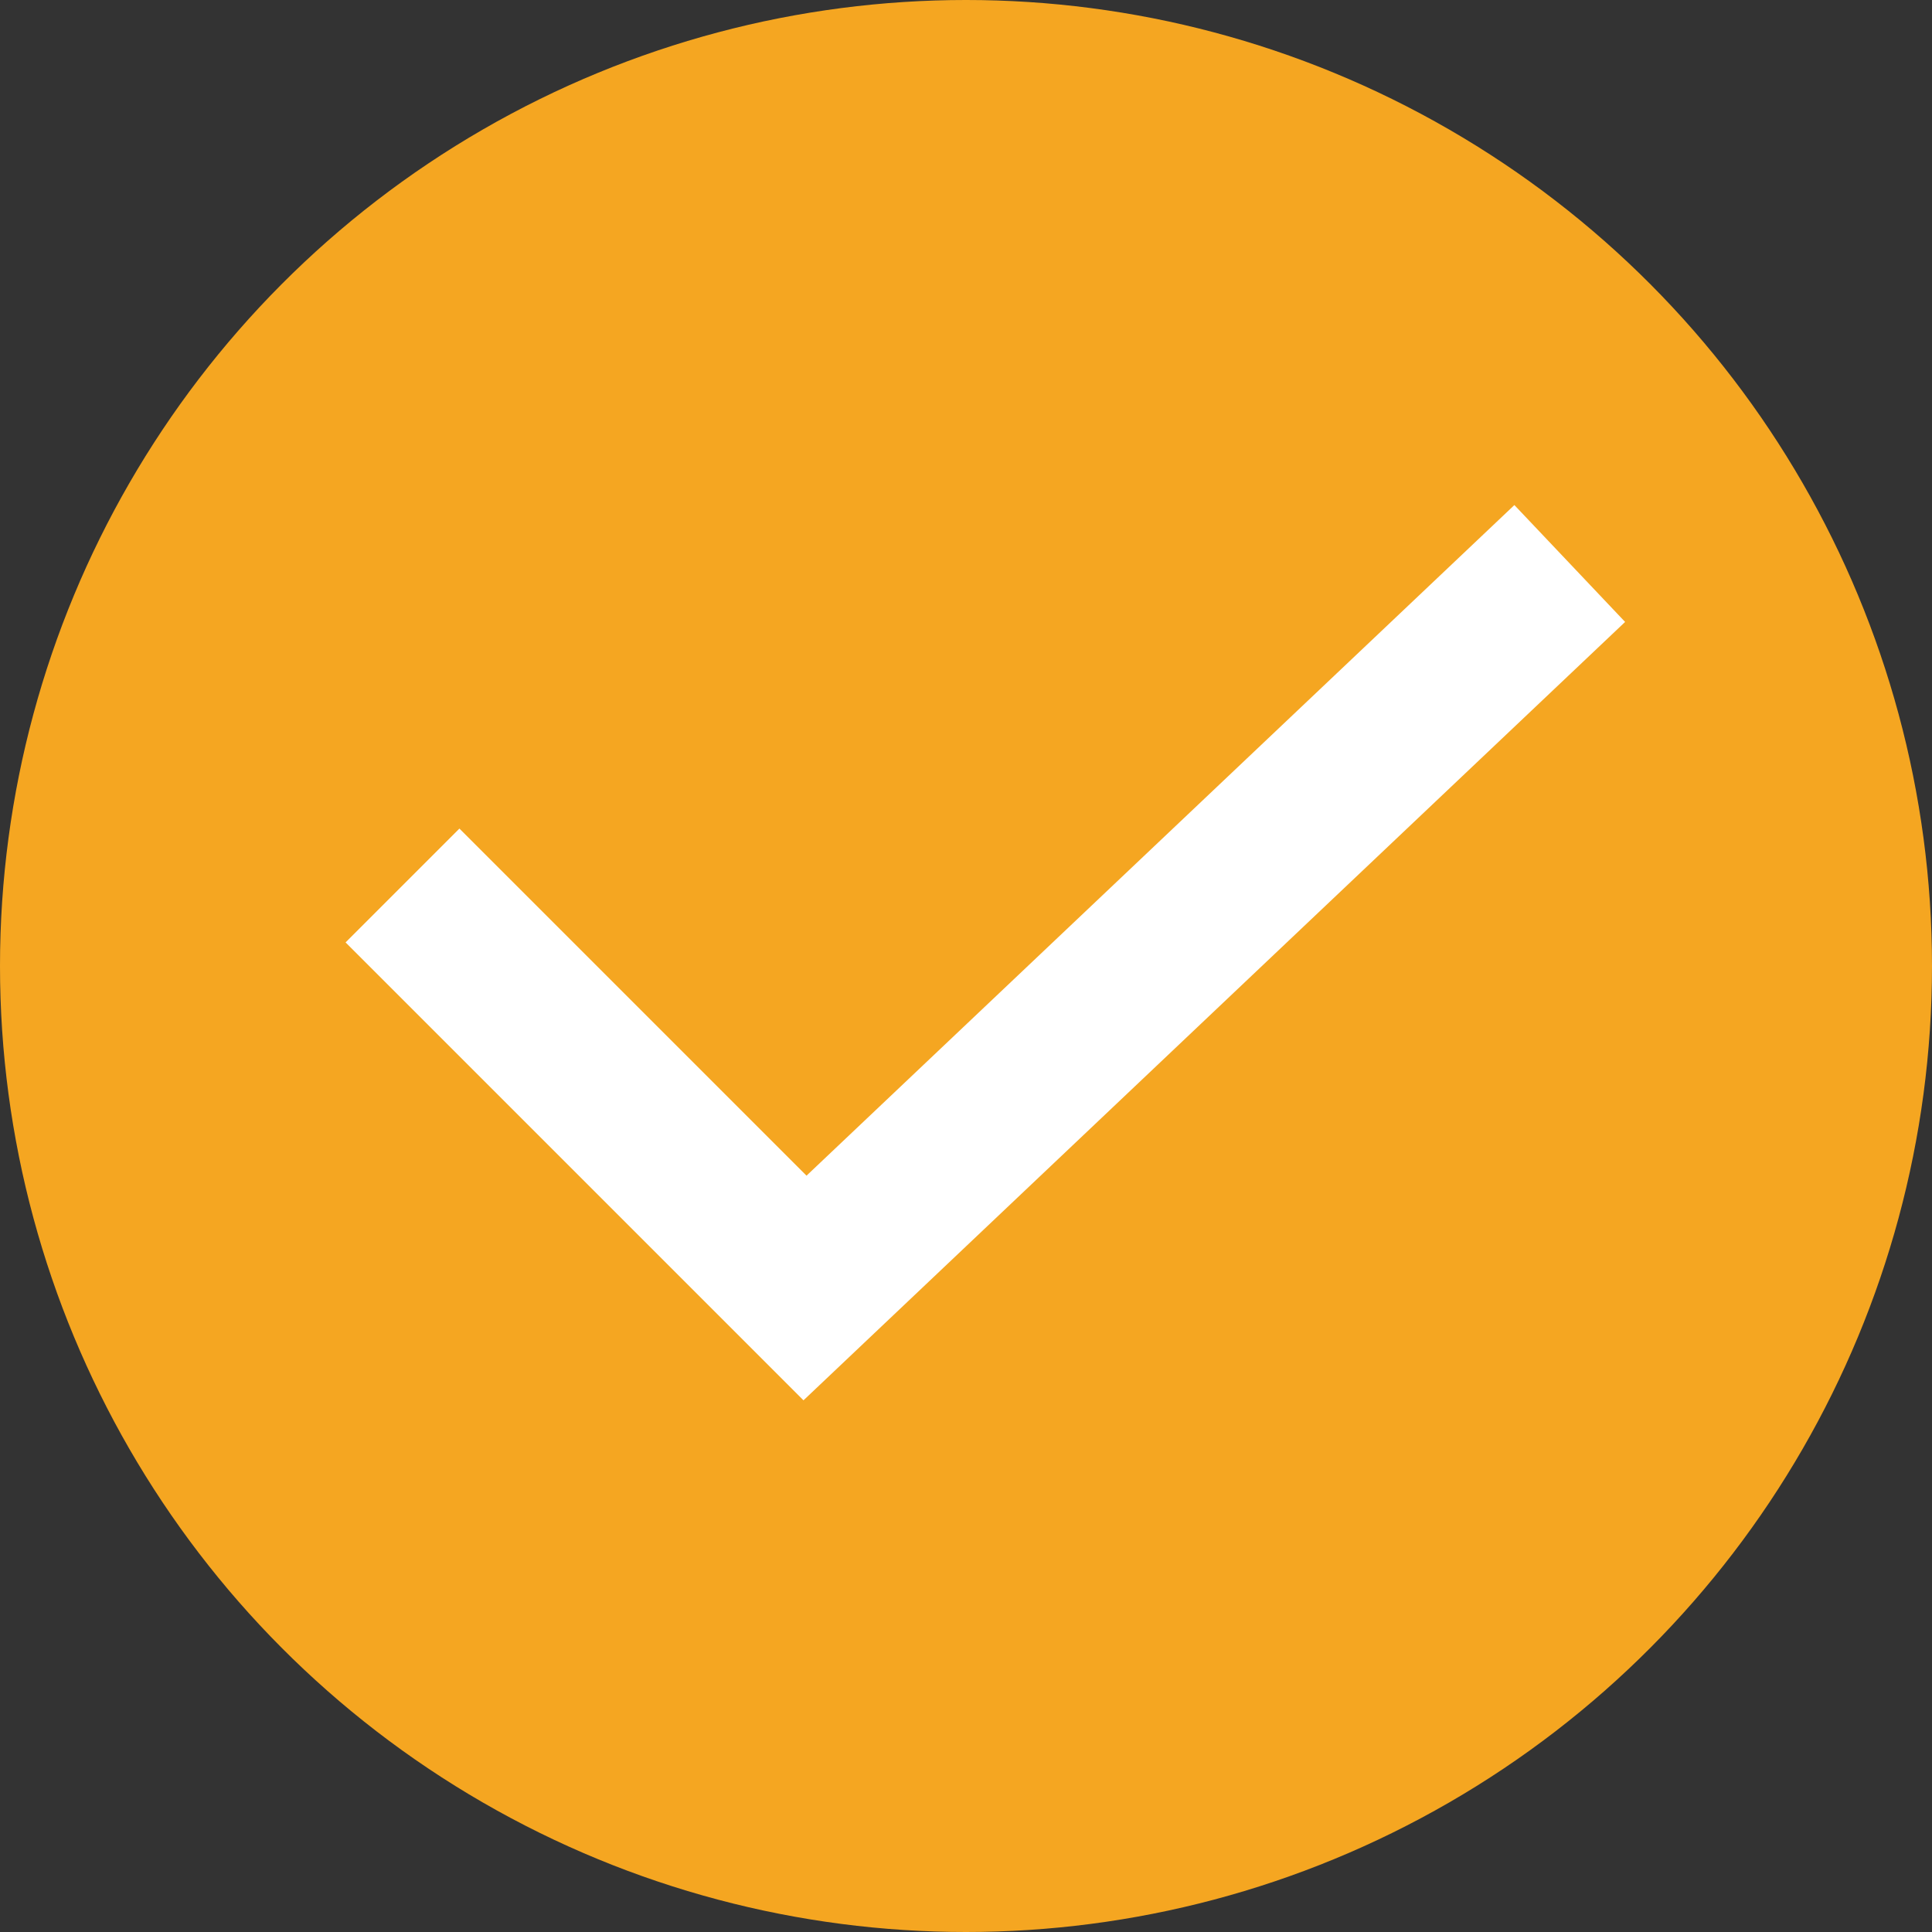
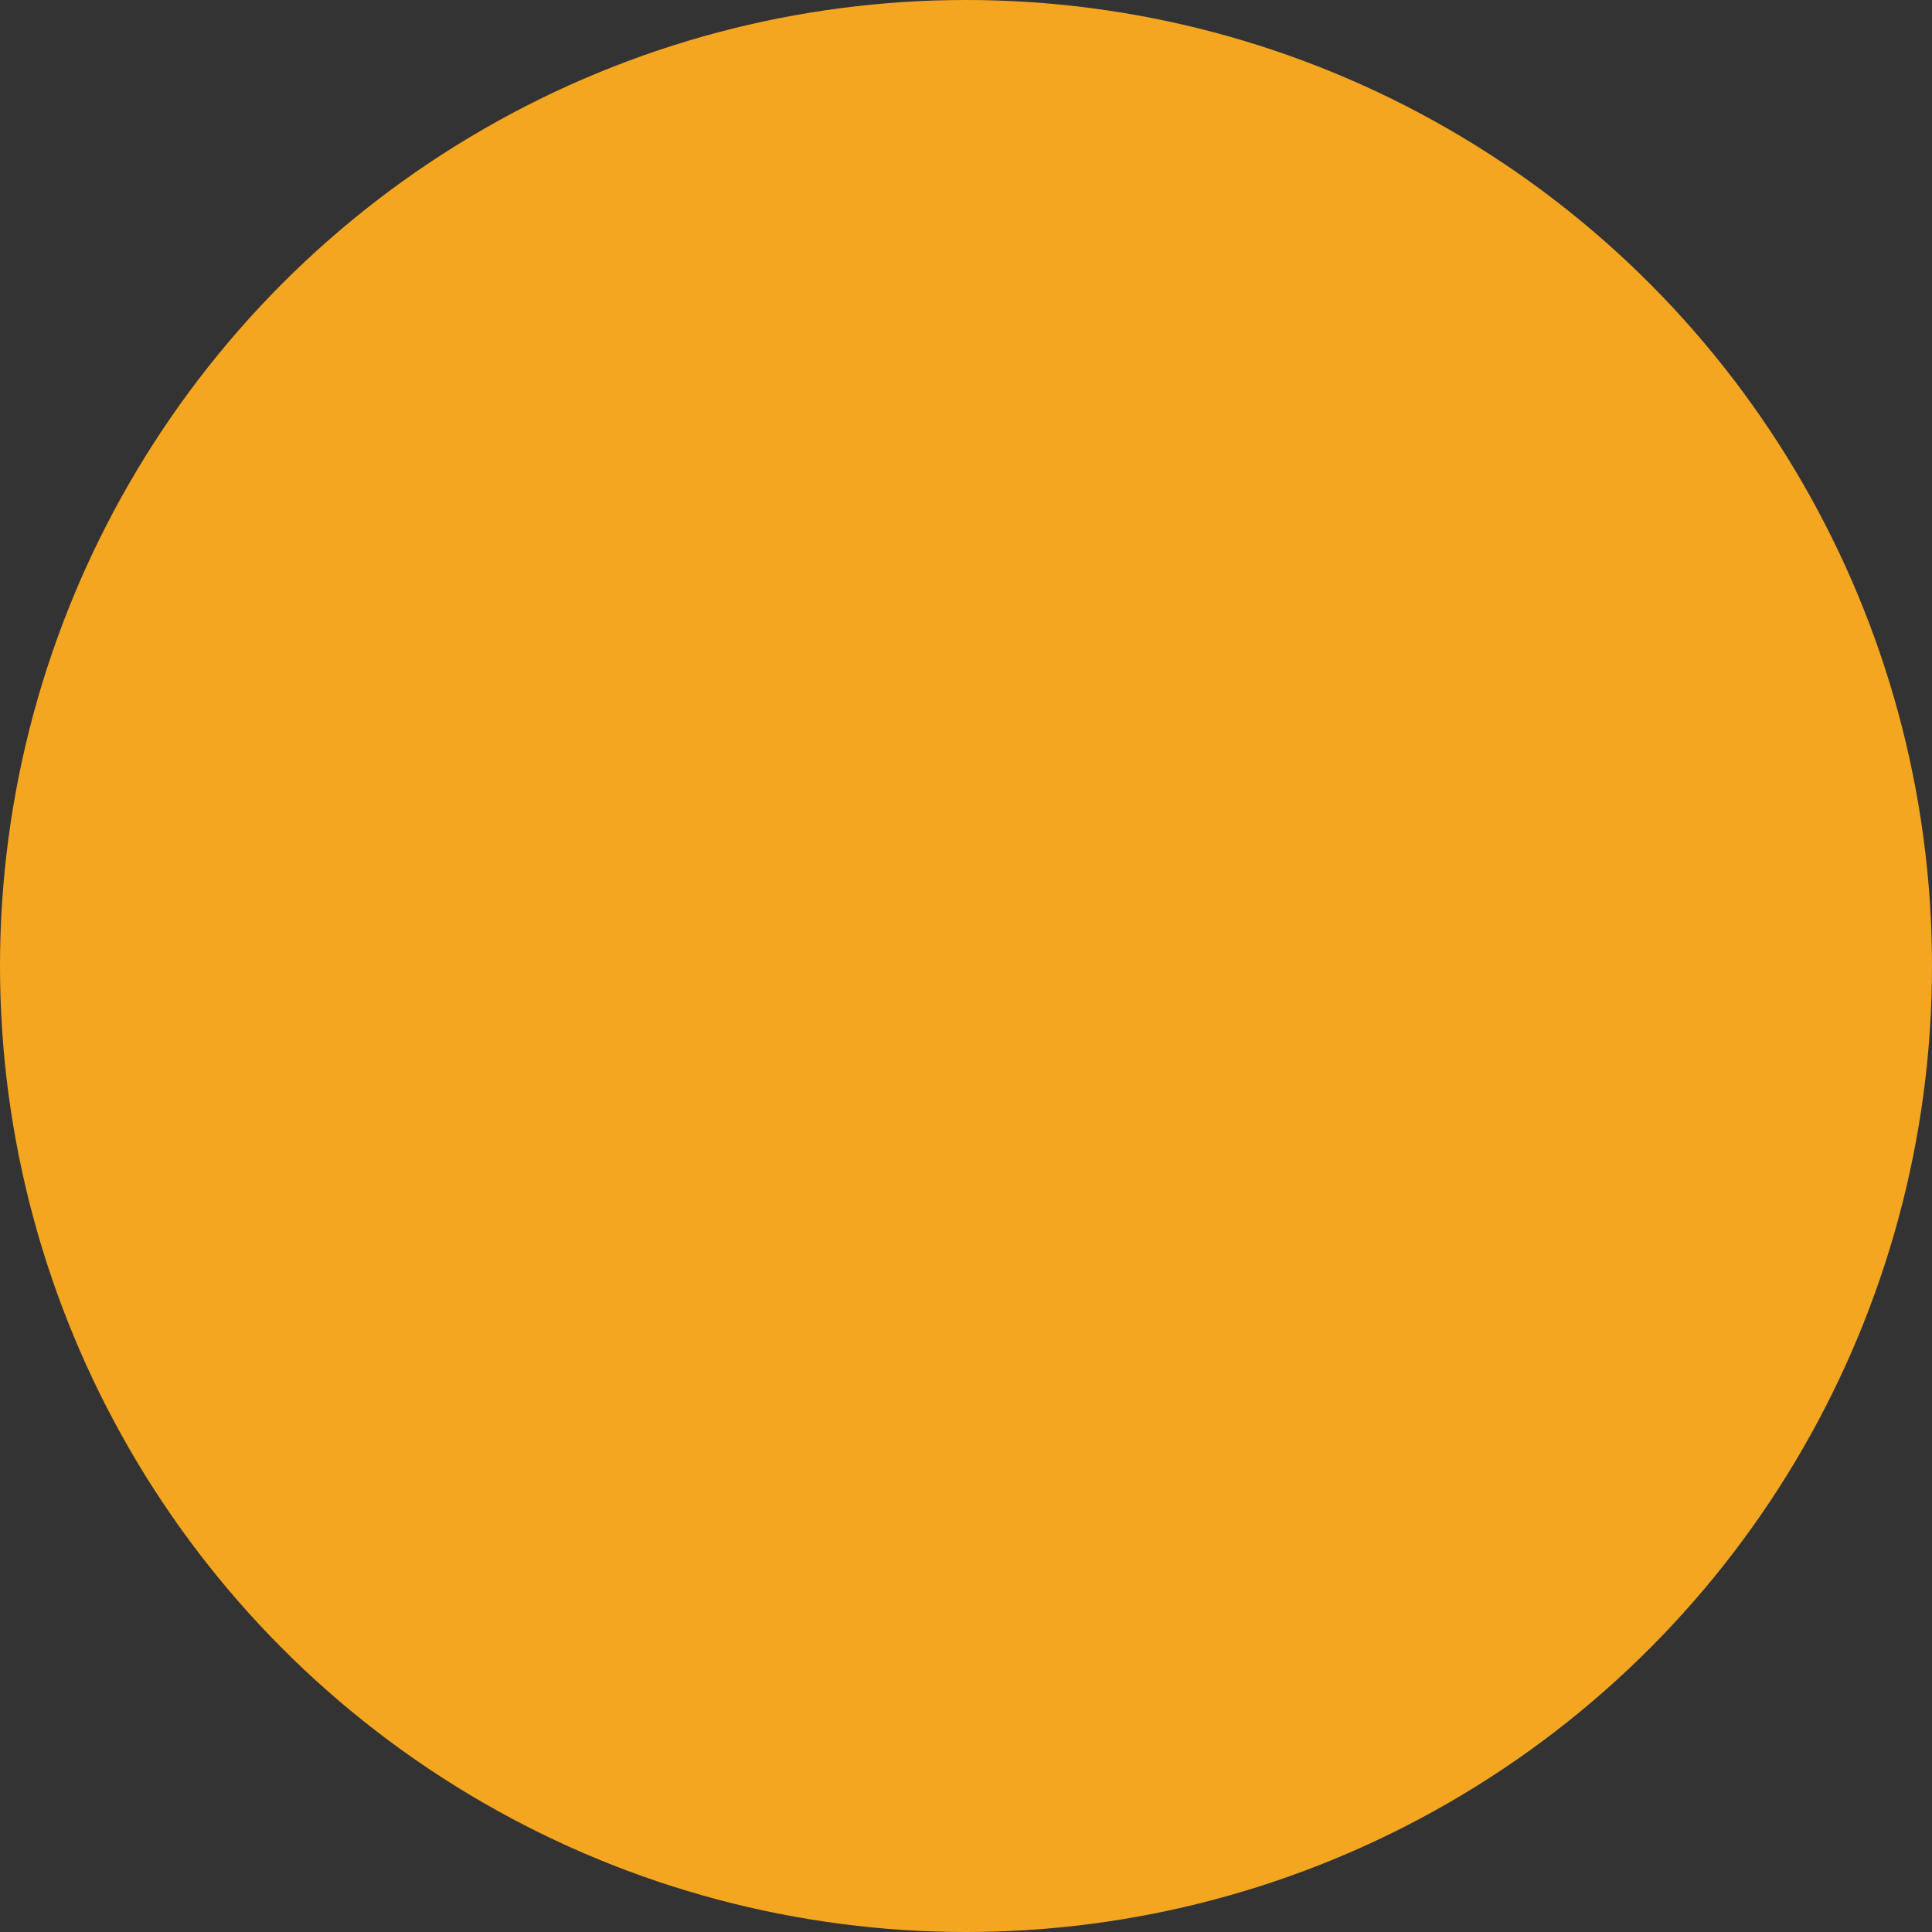
<svg xmlns="http://www.w3.org/2000/svg" fill="none" height="24" viewBox="0 0 24 24" width="24">
  <rect x="0" y="0" width="24" height="24" fill="#333333" stroke="none" />
  <circle cx="12" cy="12" fill="#f5a621" r="12" />
-   <path d="m5 11 5 5 9.5-9" stroke="#fff" stroke-width="2" />
</svg>